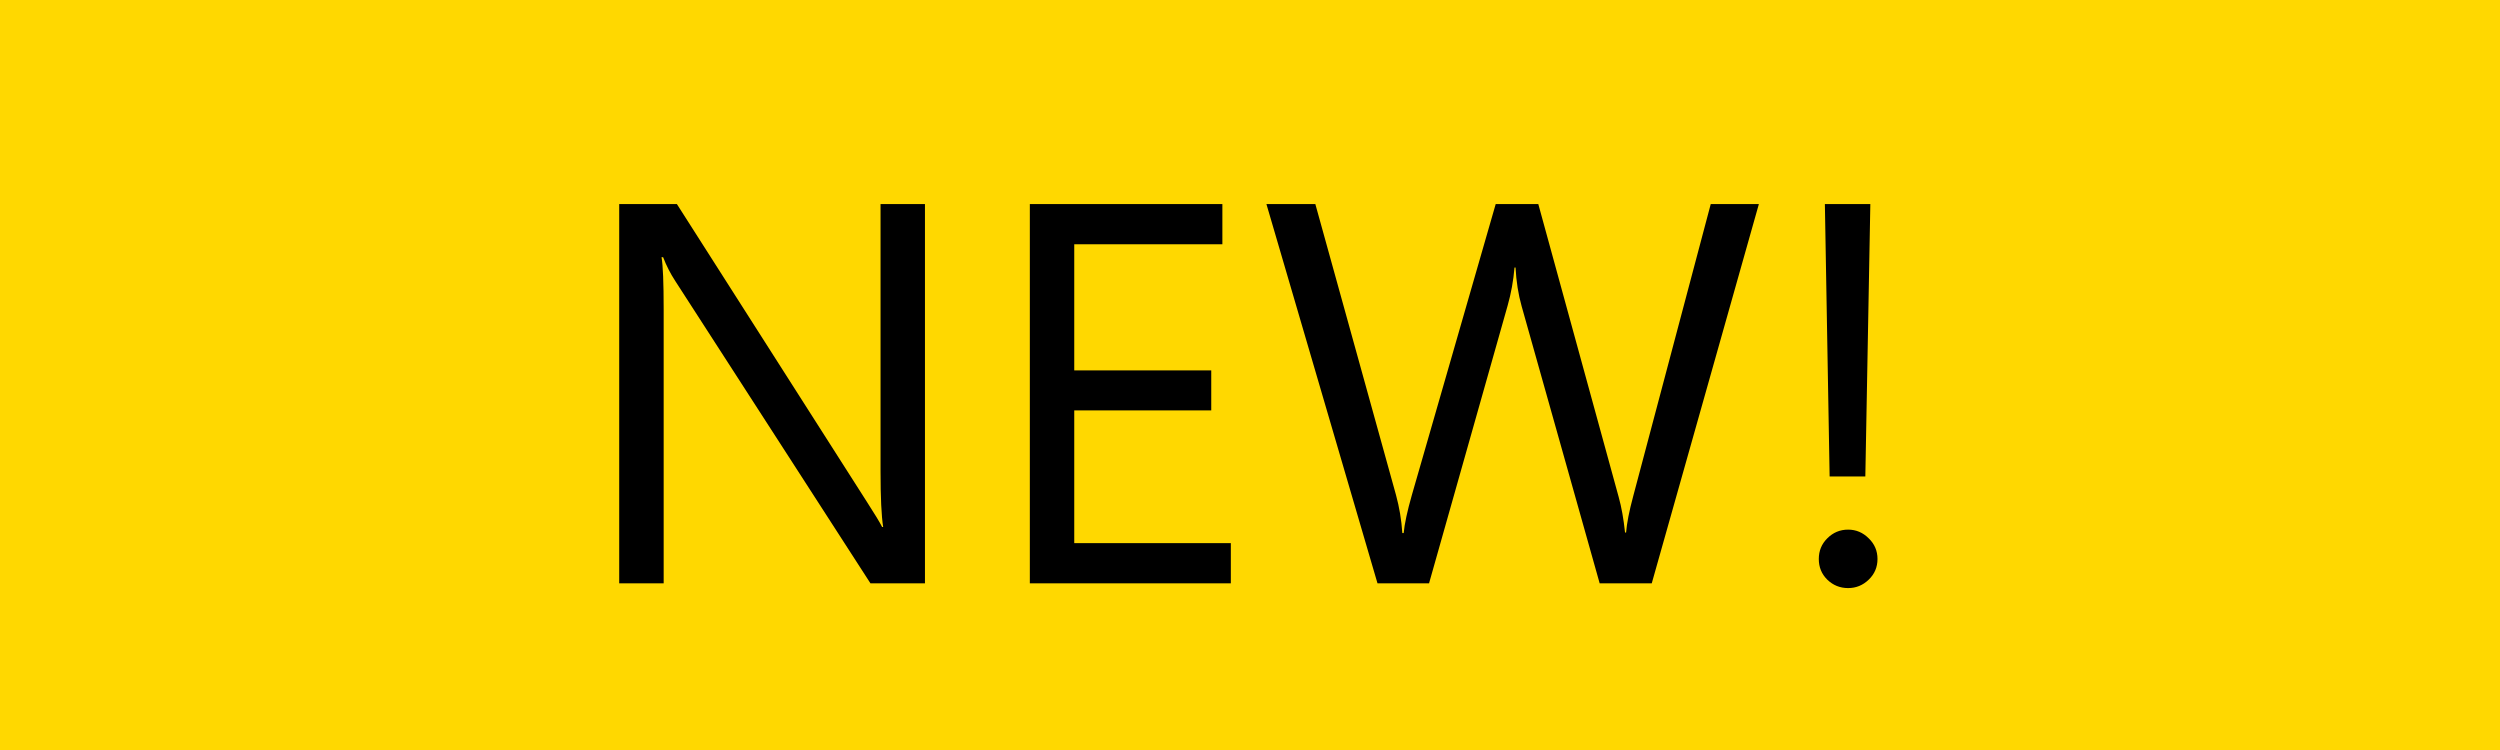
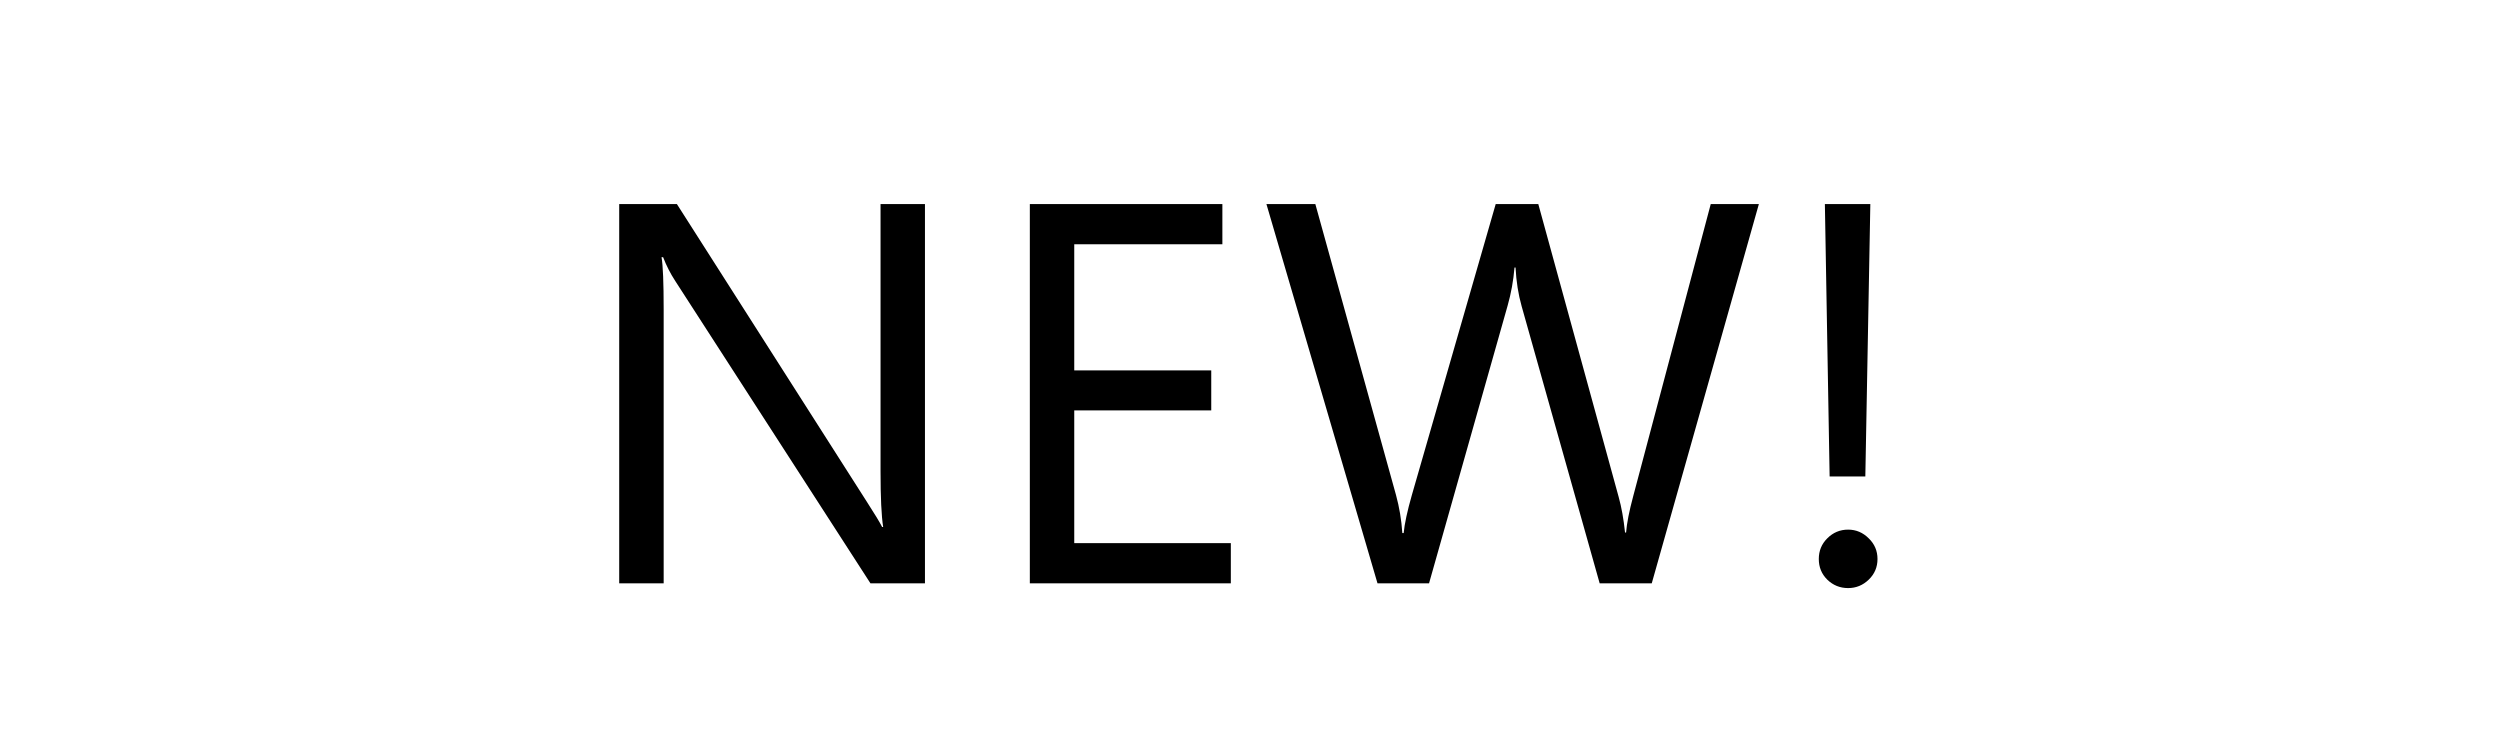
<svg xmlns="http://www.w3.org/2000/svg" width="60" height="18" viewBox="0 0 60 18" fill="none">
-   <path fill-rule="evenodd" clip-rule="evenodd" d="M0 0H60V18H0V0Z" fill="#FFD800" />
  <path d="M22.199 14H20.891L16.207 6.745C16.088 6.563 15.991 6.372 15.915 6.173H15.877C15.911 6.368 15.928 6.785 15.928 7.424V14H14.861V4.897H16.245L20.802 12.039C20.993 12.335 21.116 12.538 21.171 12.648H21.196C21.154 12.386 21.133 11.939 21.133 11.309V4.897H22.199V14ZM29.54 14H24.716V4.897H29.337V5.862H25.782V8.89H29.07V9.849H25.782V13.035H29.54V14ZM42.213 4.897L39.642 14H38.392L36.519 7.348C36.439 7.064 36.39 6.755 36.373 6.421H36.348C36.322 6.734 36.267 7.039 36.183 7.335L34.297 14H33.06L30.394 4.897H31.568L33.504 11.88C33.584 12.172 33.635 12.477 33.656 12.794H33.688C33.709 12.57 33.775 12.265 33.885 11.88L35.897 4.897H36.919L38.849 11.931C38.916 12.172 38.967 12.455 39.001 12.781H39.026C39.043 12.561 39.1 12.269 39.198 11.905L41.058 4.897H42.213ZM44.888 4.897L44.768 11.435H43.911L43.797 4.897H44.888ZM44.355 14.114C44.16 14.114 43.993 14.046 43.854 13.911C43.718 13.776 43.651 13.611 43.651 13.416C43.651 13.221 43.718 13.056 43.854 12.921C43.993 12.781 44.16 12.711 44.355 12.711C44.545 12.711 44.711 12.781 44.85 12.921C44.99 13.056 45.06 13.221 45.06 13.416C45.06 13.611 44.99 13.776 44.85 13.911C44.711 14.046 44.545 14.114 44.355 14.114Z" fill="black" />
</svg>